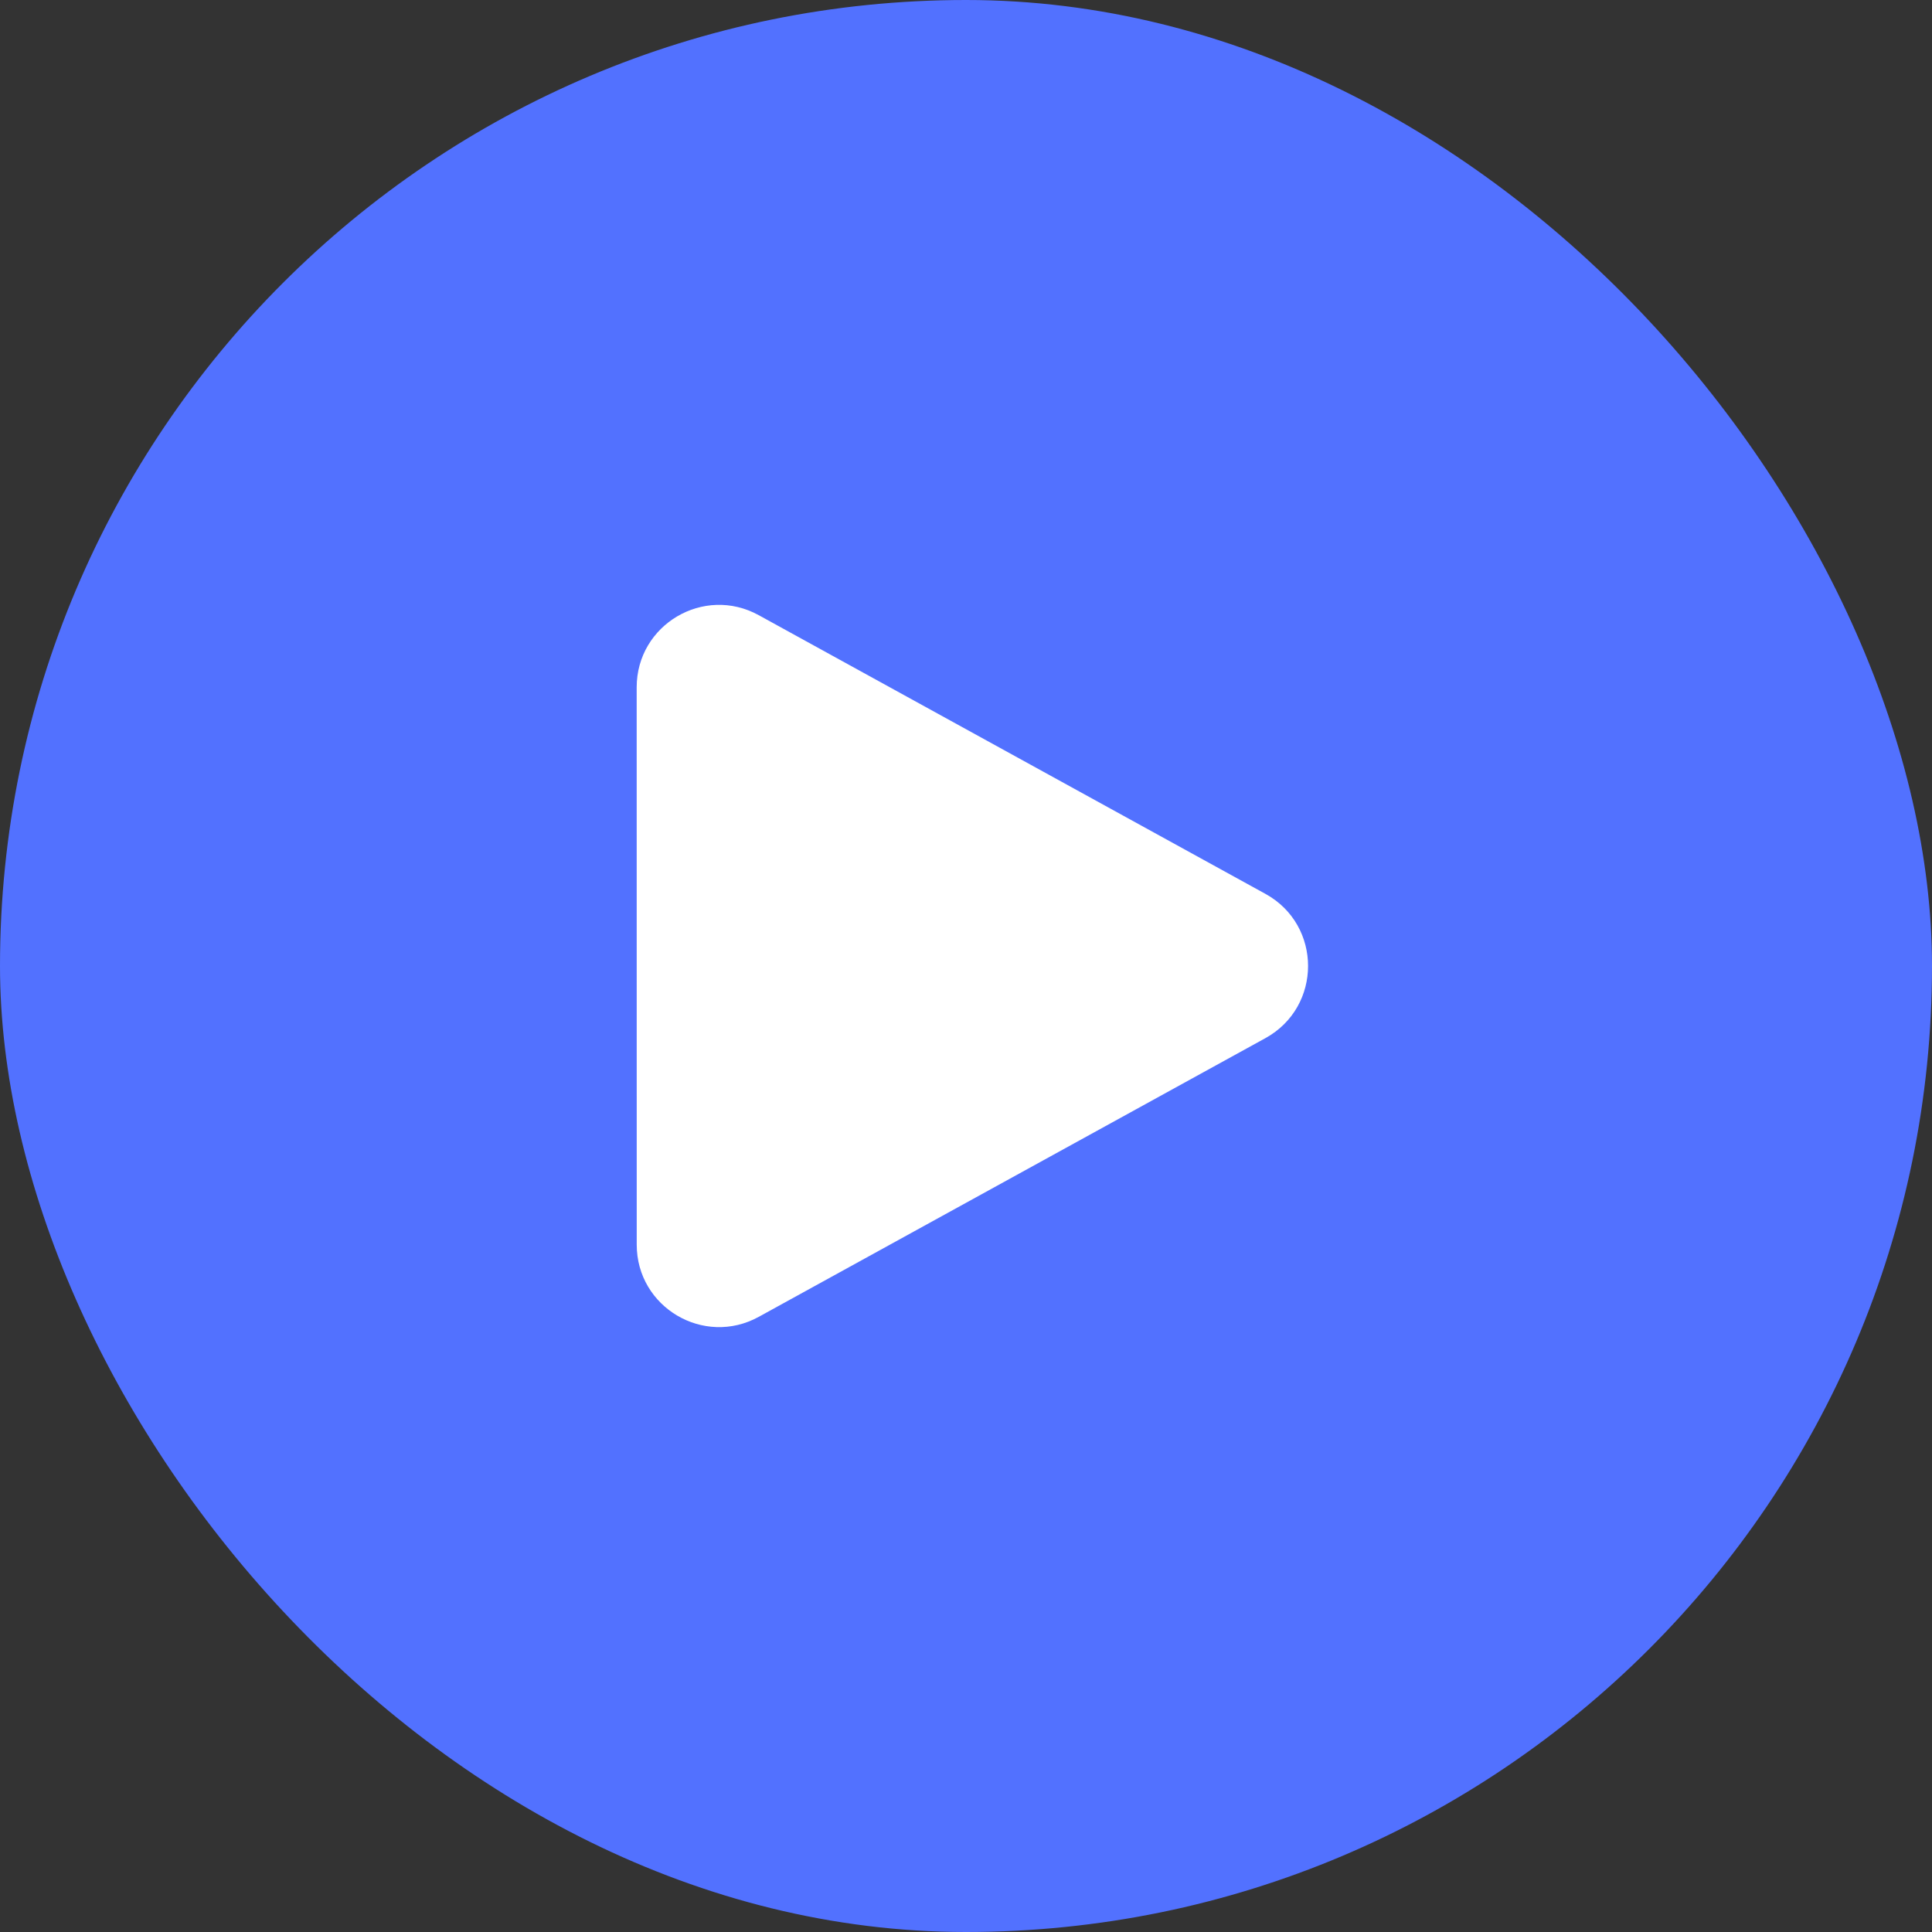
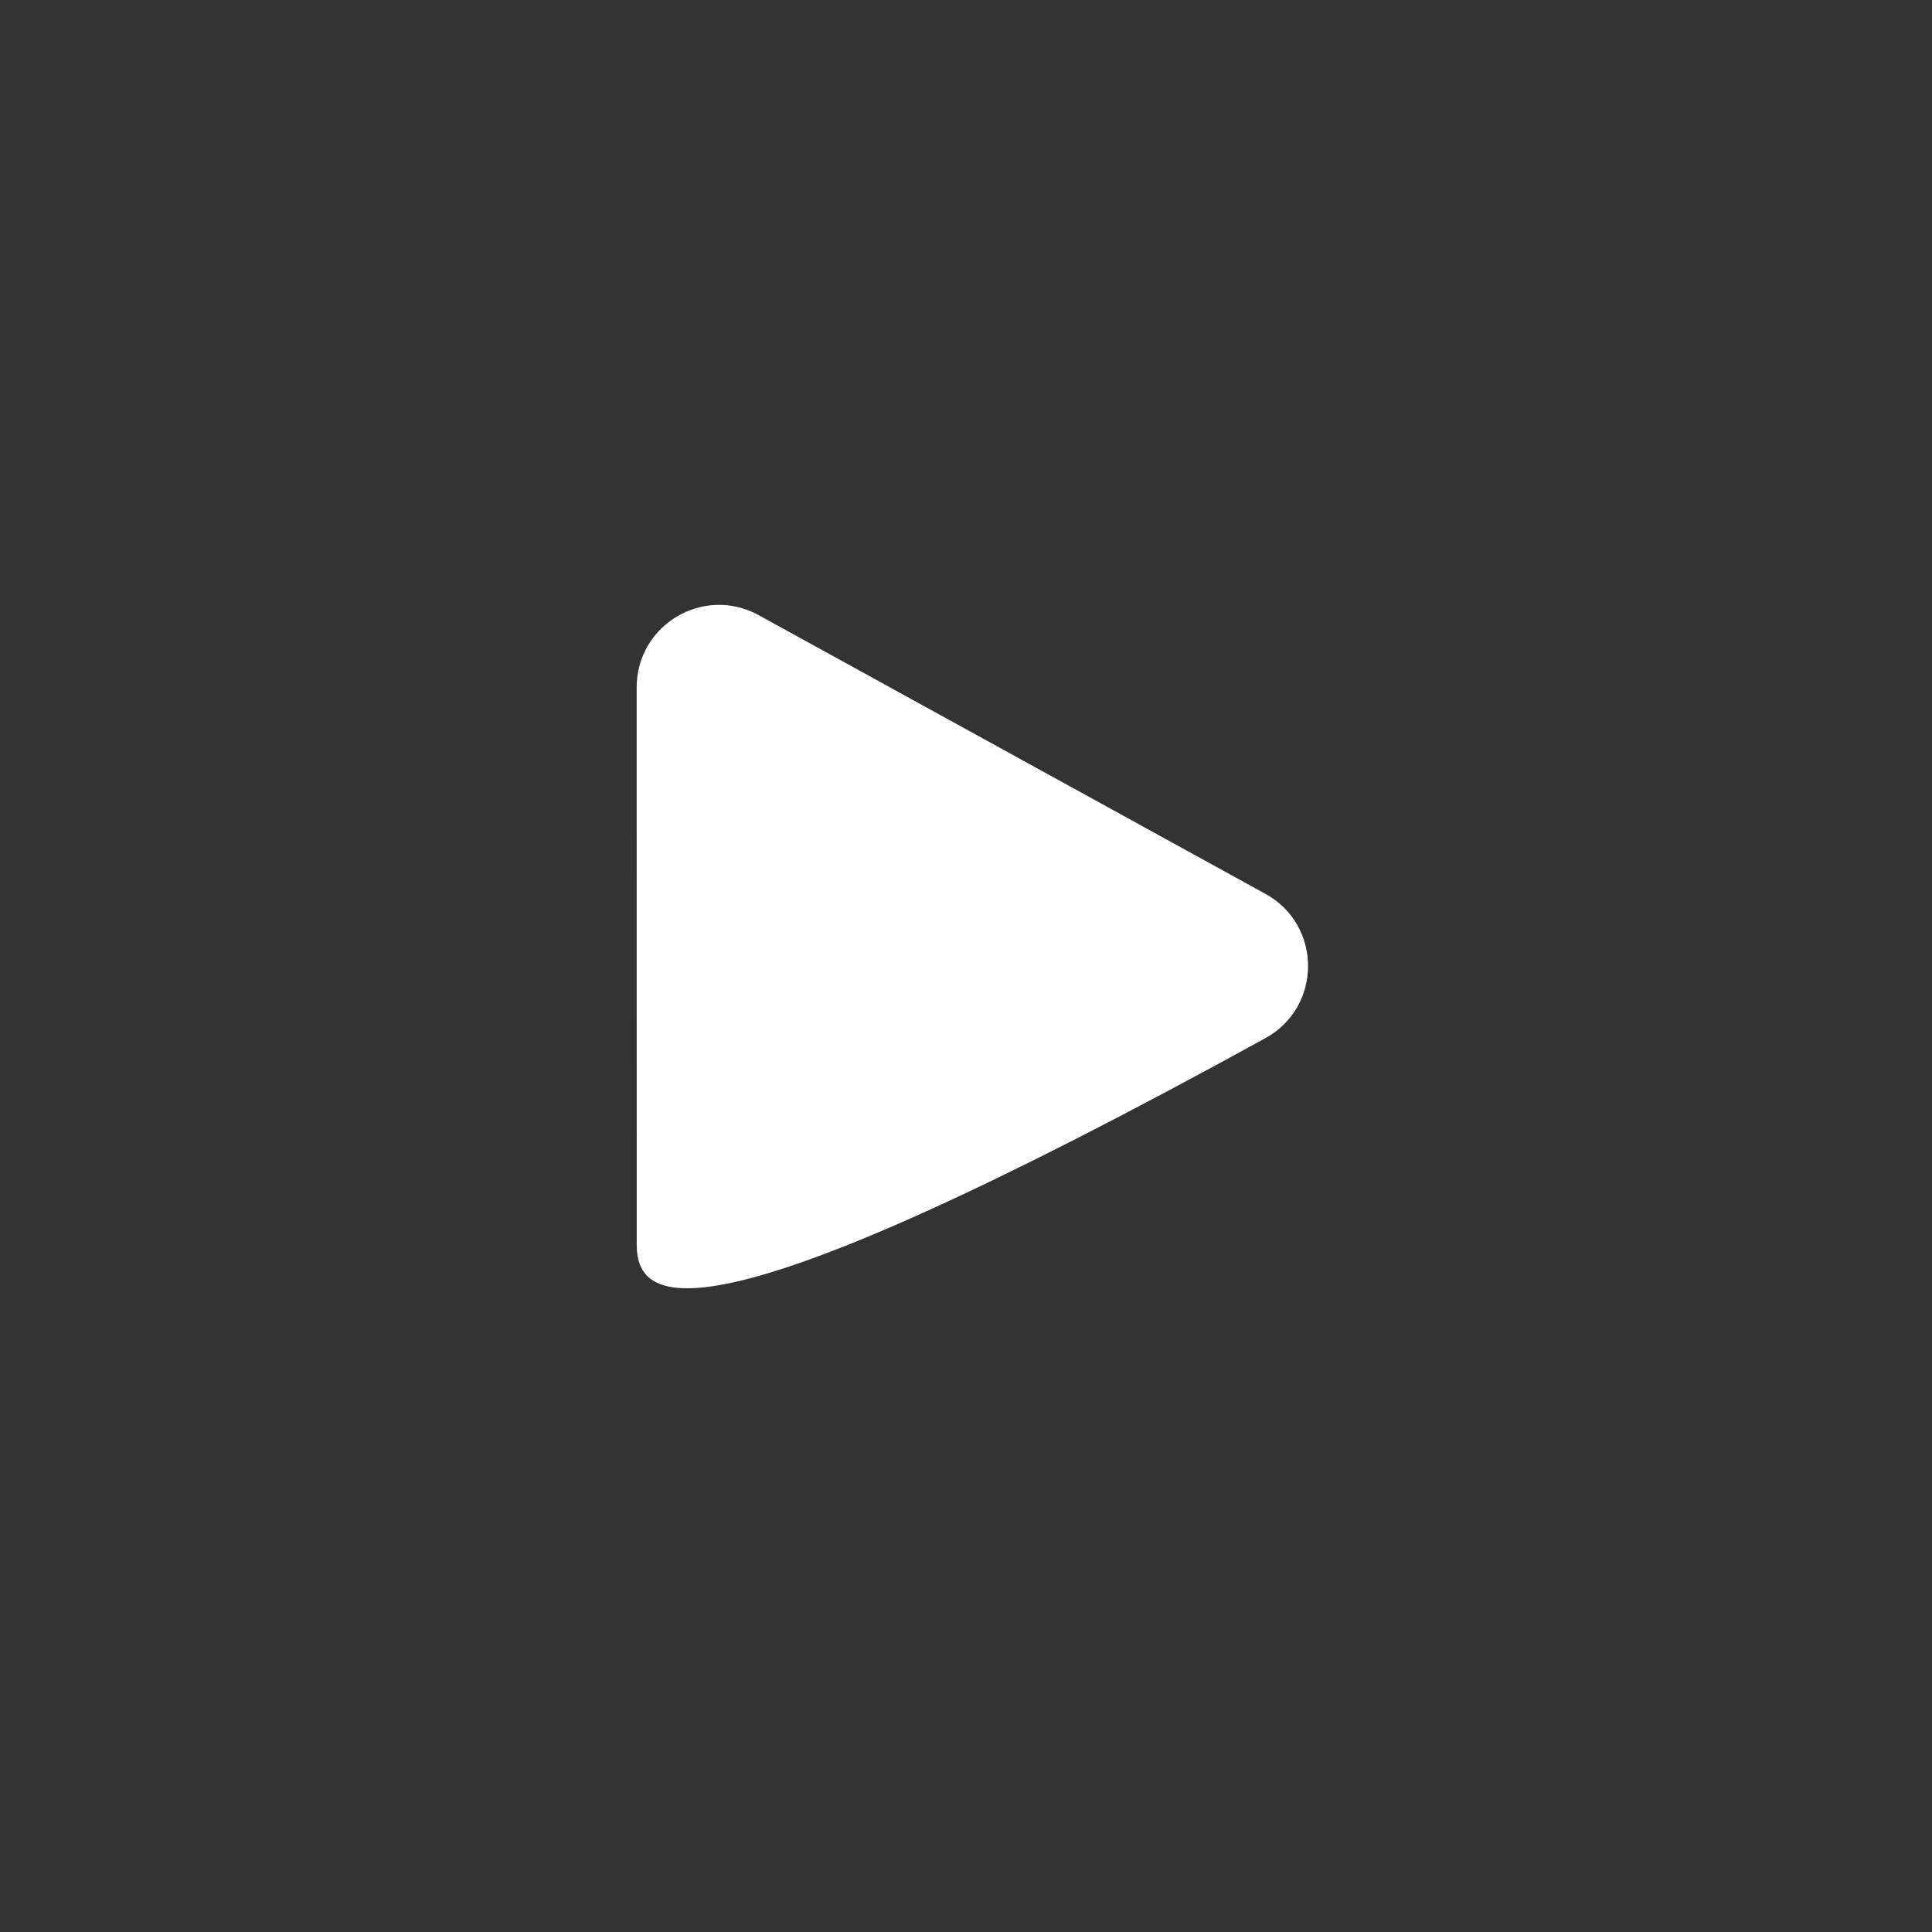
<svg xmlns="http://www.w3.org/2000/svg" width="44" height="44" viewBox="0 0 44 44" fill="none">
  <rect x="0" y="0" width="44" height="44" fill="#333333" stroke="none" />
-   <rect width="44" height="44" rx="22" fill="#5271FF" />
-   <path fill-rule="evenodd" clip-rule="evenodd" d="M14.5 15.653C14.5 14.226 16.029 13.323 17.279 14.01L28.819 20.357C30.114 21.069 30.114 22.93 28.819 23.643L17.28 29.99C16.03 30.677 14.501 29.773 14.501 28.347L14.5 15.653Z" fill="white" />
+   <path fill-rule="evenodd" clip-rule="evenodd" d="M14.5 15.653C14.5 14.226 16.029 13.323 17.279 14.01L28.819 20.357C30.114 21.069 30.114 22.93 28.819 23.643C16.03 30.677 14.501 29.773 14.501 28.347L14.5 15.653Z" fill="white" />
</svg>